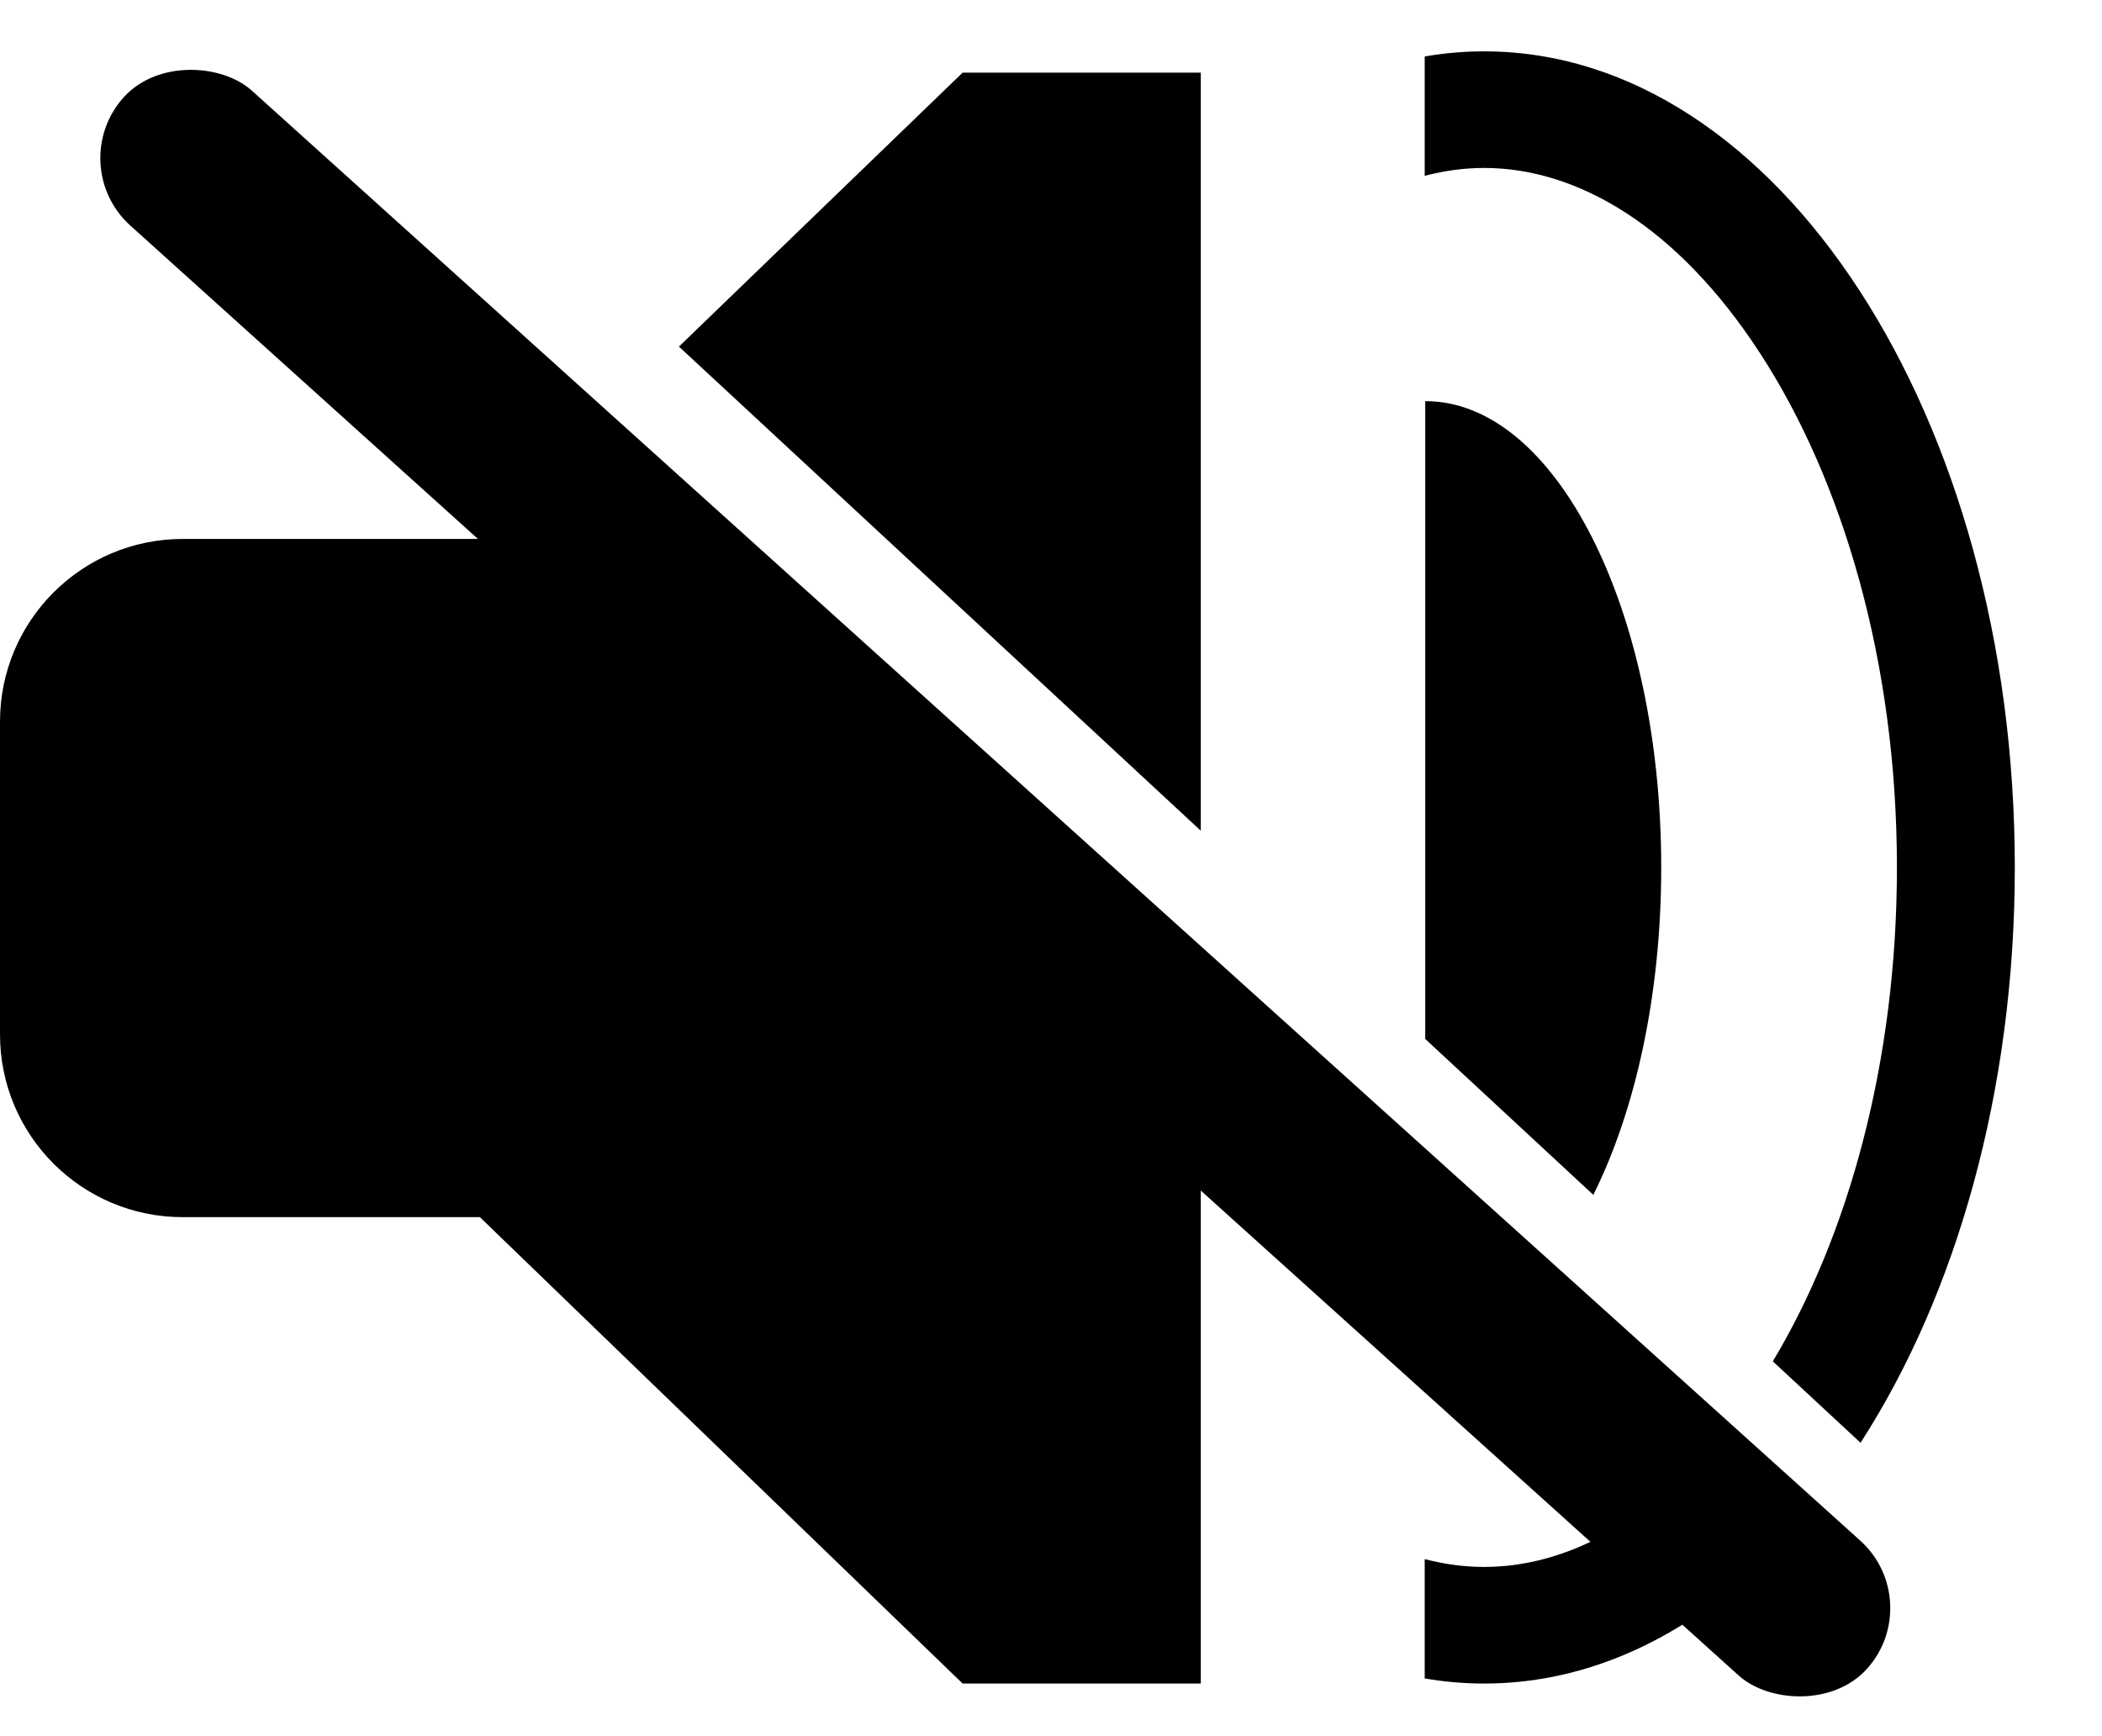
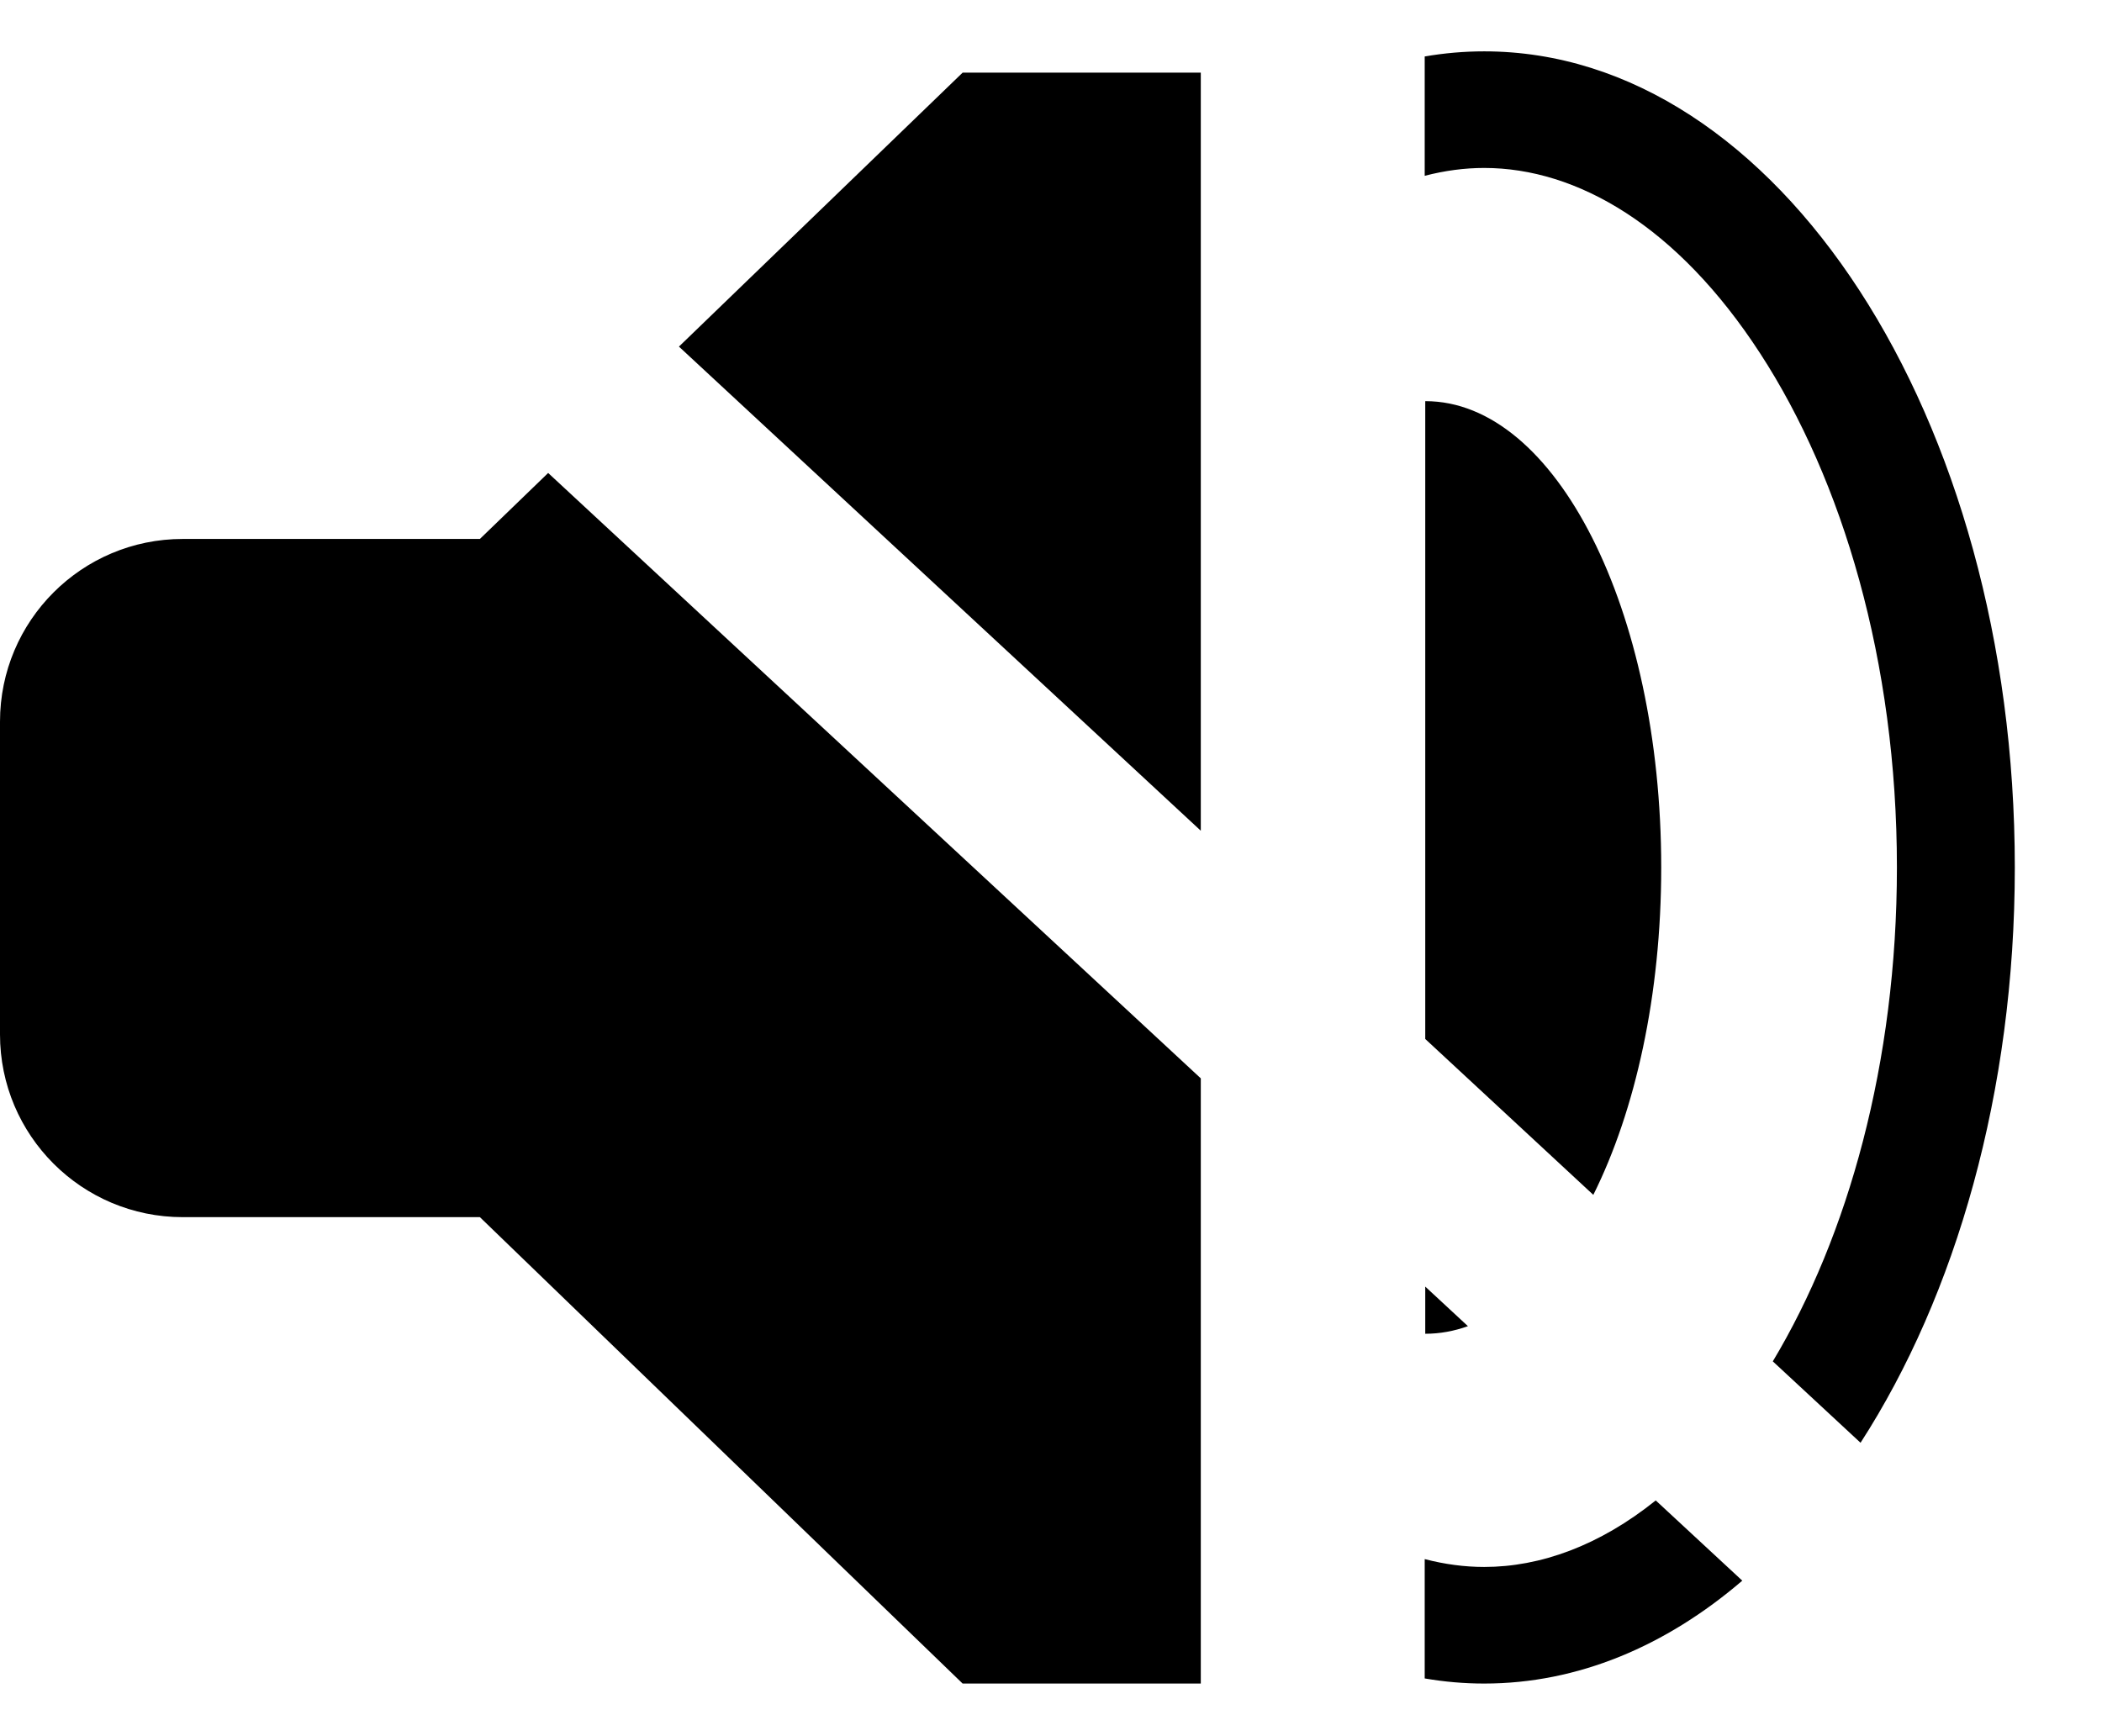
<svg xmlns="http://www.w3.org/2000/svg" width="23" height="19" viewBox="0 0 23 19" fill="none">
  <path fill-rule="evenodd" clip-rule="evenodd" d="M16.24 18.424C16.02 18.424 15.803 18.405 15.589 18.368V17.062C15.808 17.119 16.026 17.148 16.24 17.148C16.856 17.148 17.502 16.914 18.117 16.42L19.064 17.298C18.228 18.015 17.265 18.424 16.24 18.424ZM20.358 15.789C21.401 14.174 22.046 11.949 22.046 9.493C22.046 4.561 19.447 0.562 16.24 0.562C16.02 0.562 15.803 0.581 15.589 0.618V1.924C15.808 1.867 16.026 1.838 16.24 1.838C17.256 1.838 18.354 2.473 19.26 3.868C20.158 5.249 20.756 7.235 20.756 9.493C20.756 11.634 20.219 13.53 19.398 14.898L20.358 15.789ZM17.434 13.076C17.894 12.154 18.177 10.889 18.177 9.493C18.177 6.674 17.022 4.39 15.597 4.39L15.595 4.39V11.37L17.434 13.076ZM16.062 14.513L15.595 14.08V14.596L15.597 14.596C15.756 14.596 15.911 14.567 16.062 14.513ZM13.139 9.091V0.795H10.533L7.429 3.793L13.139 9.091ZM5.998 5.176L13.139 11.801V18.424H10.533L5.251 13.32H2C0.895 13.32 0 12.425 0 11.32V7.898C0 6.793 0.895 5.898 2 5.898H5.251L5.998 5.176Z" fill="black" />
-   <rect x="0.688" y="1.803" width="1.987" height="25.683" rx="0.994" transform="rotate(-47.961 0.688 1.803)" fill="black" />
</svg>